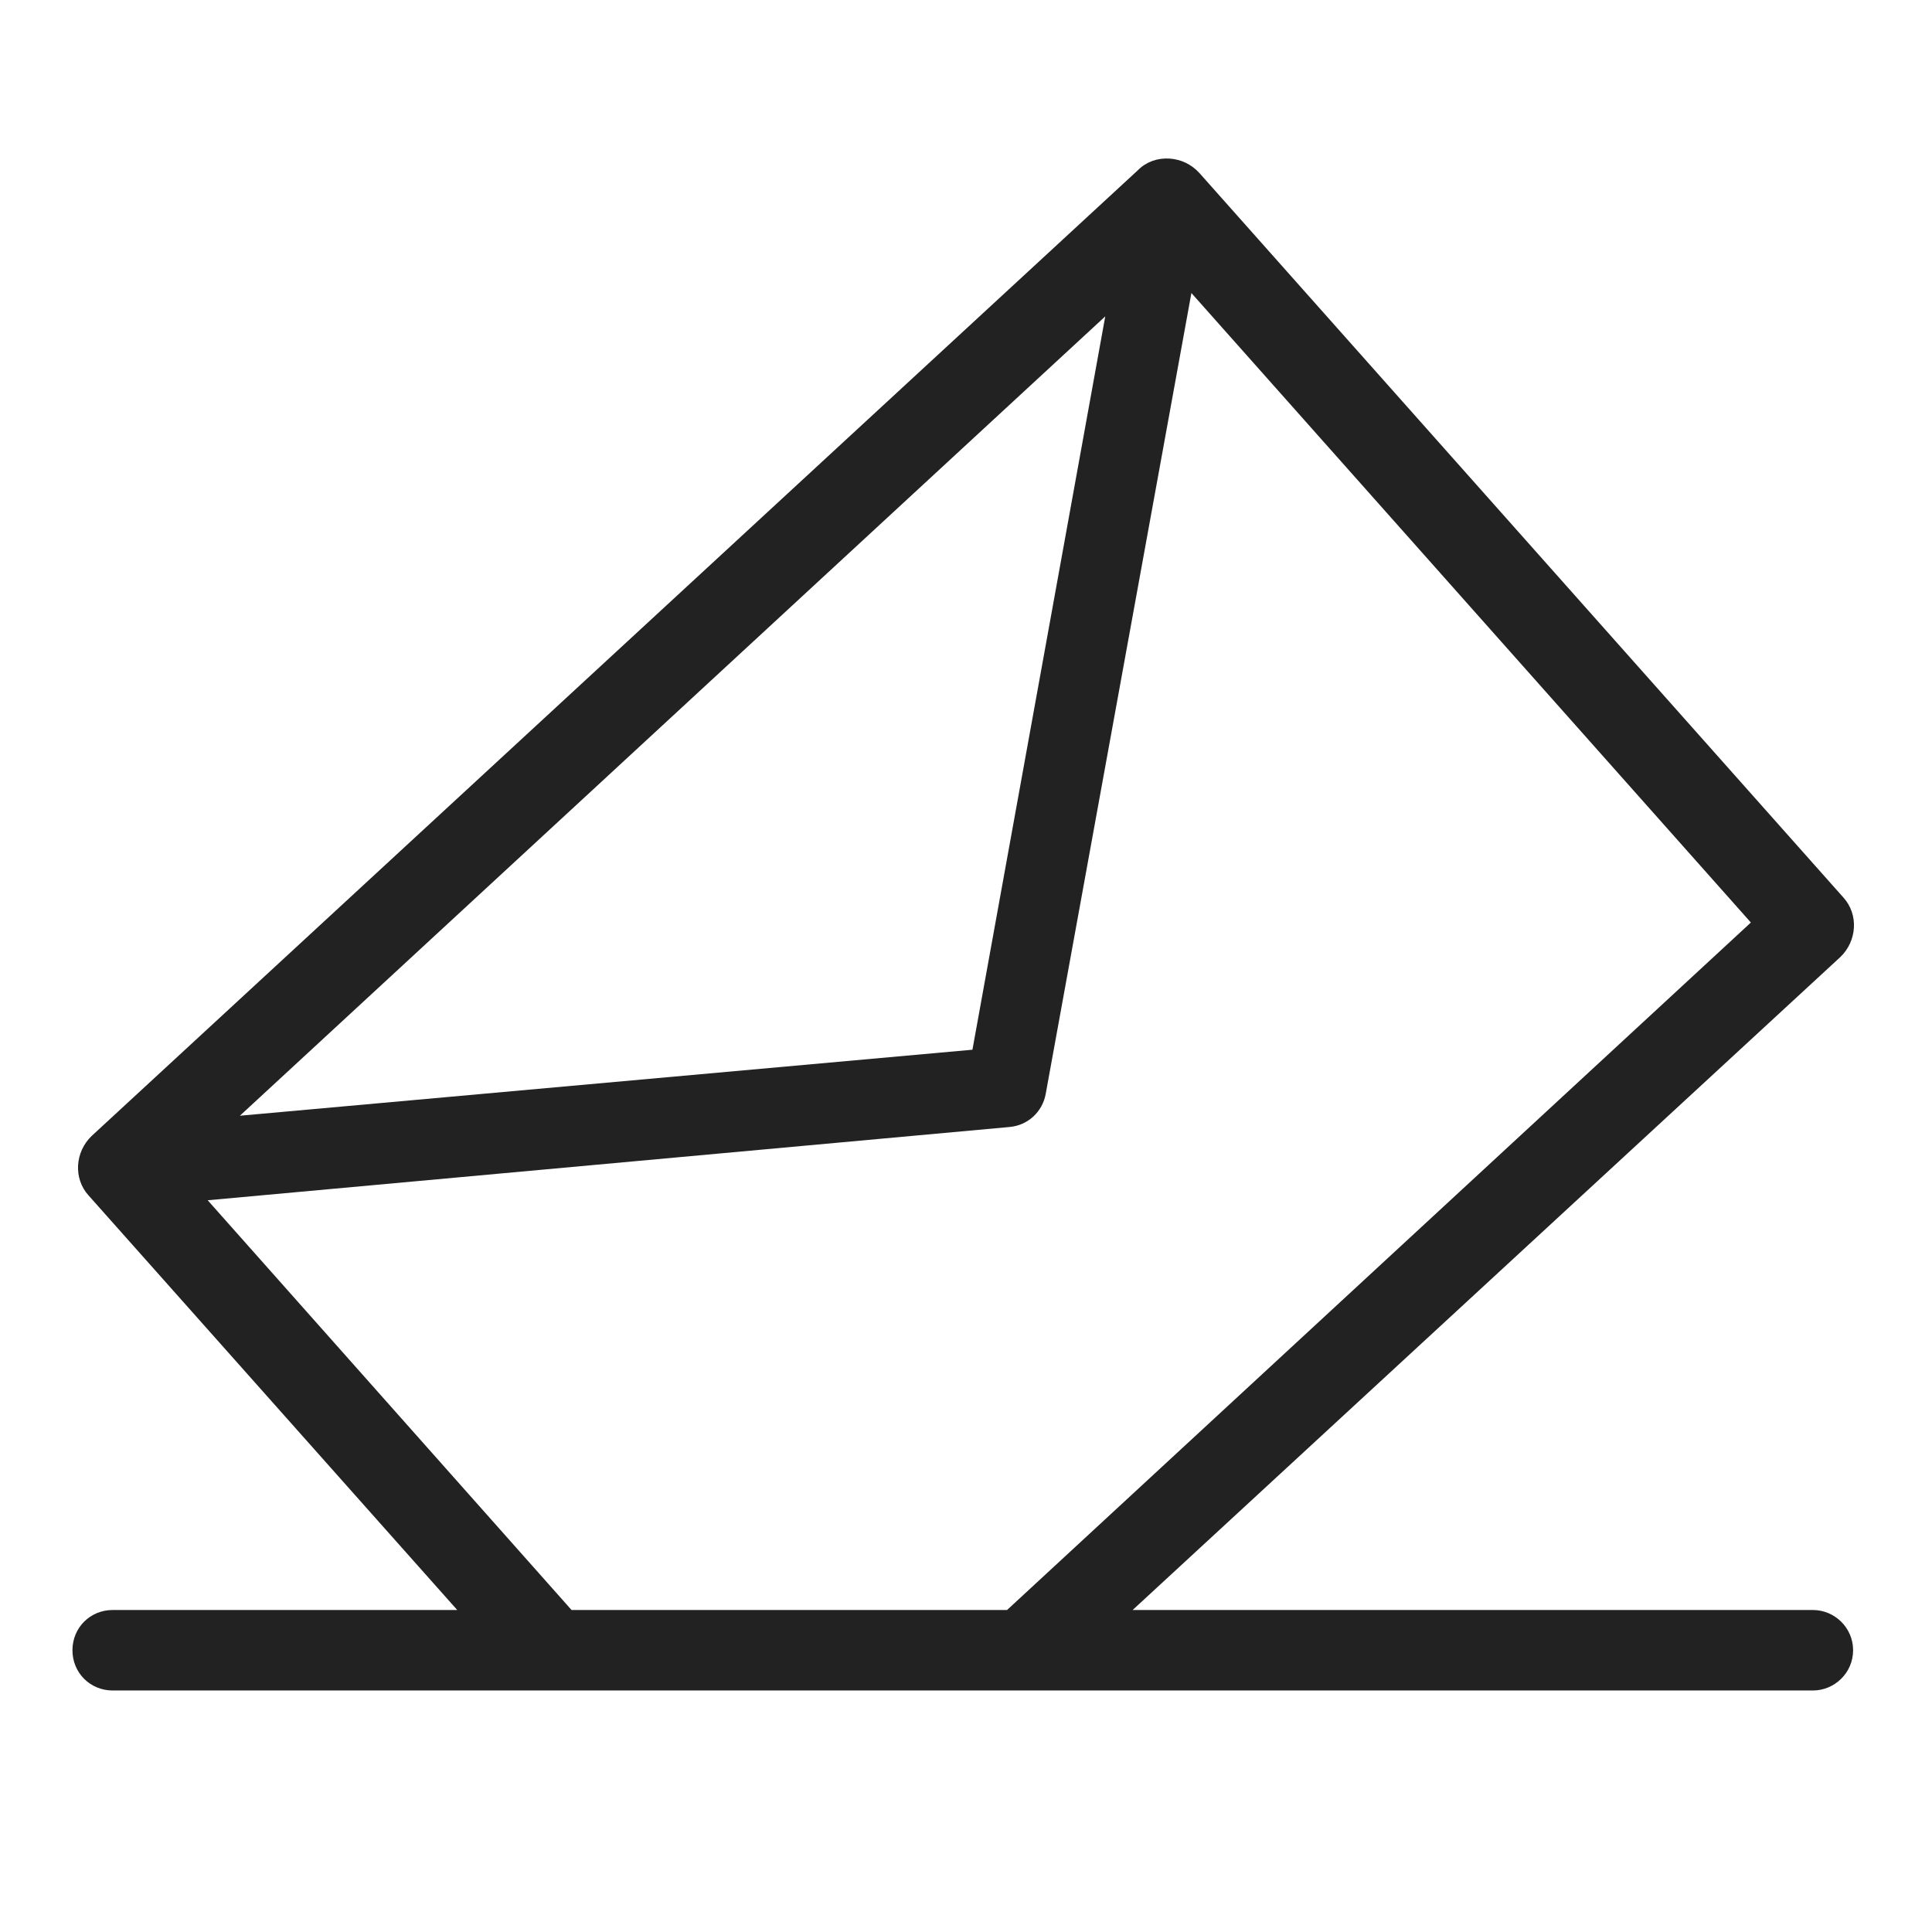
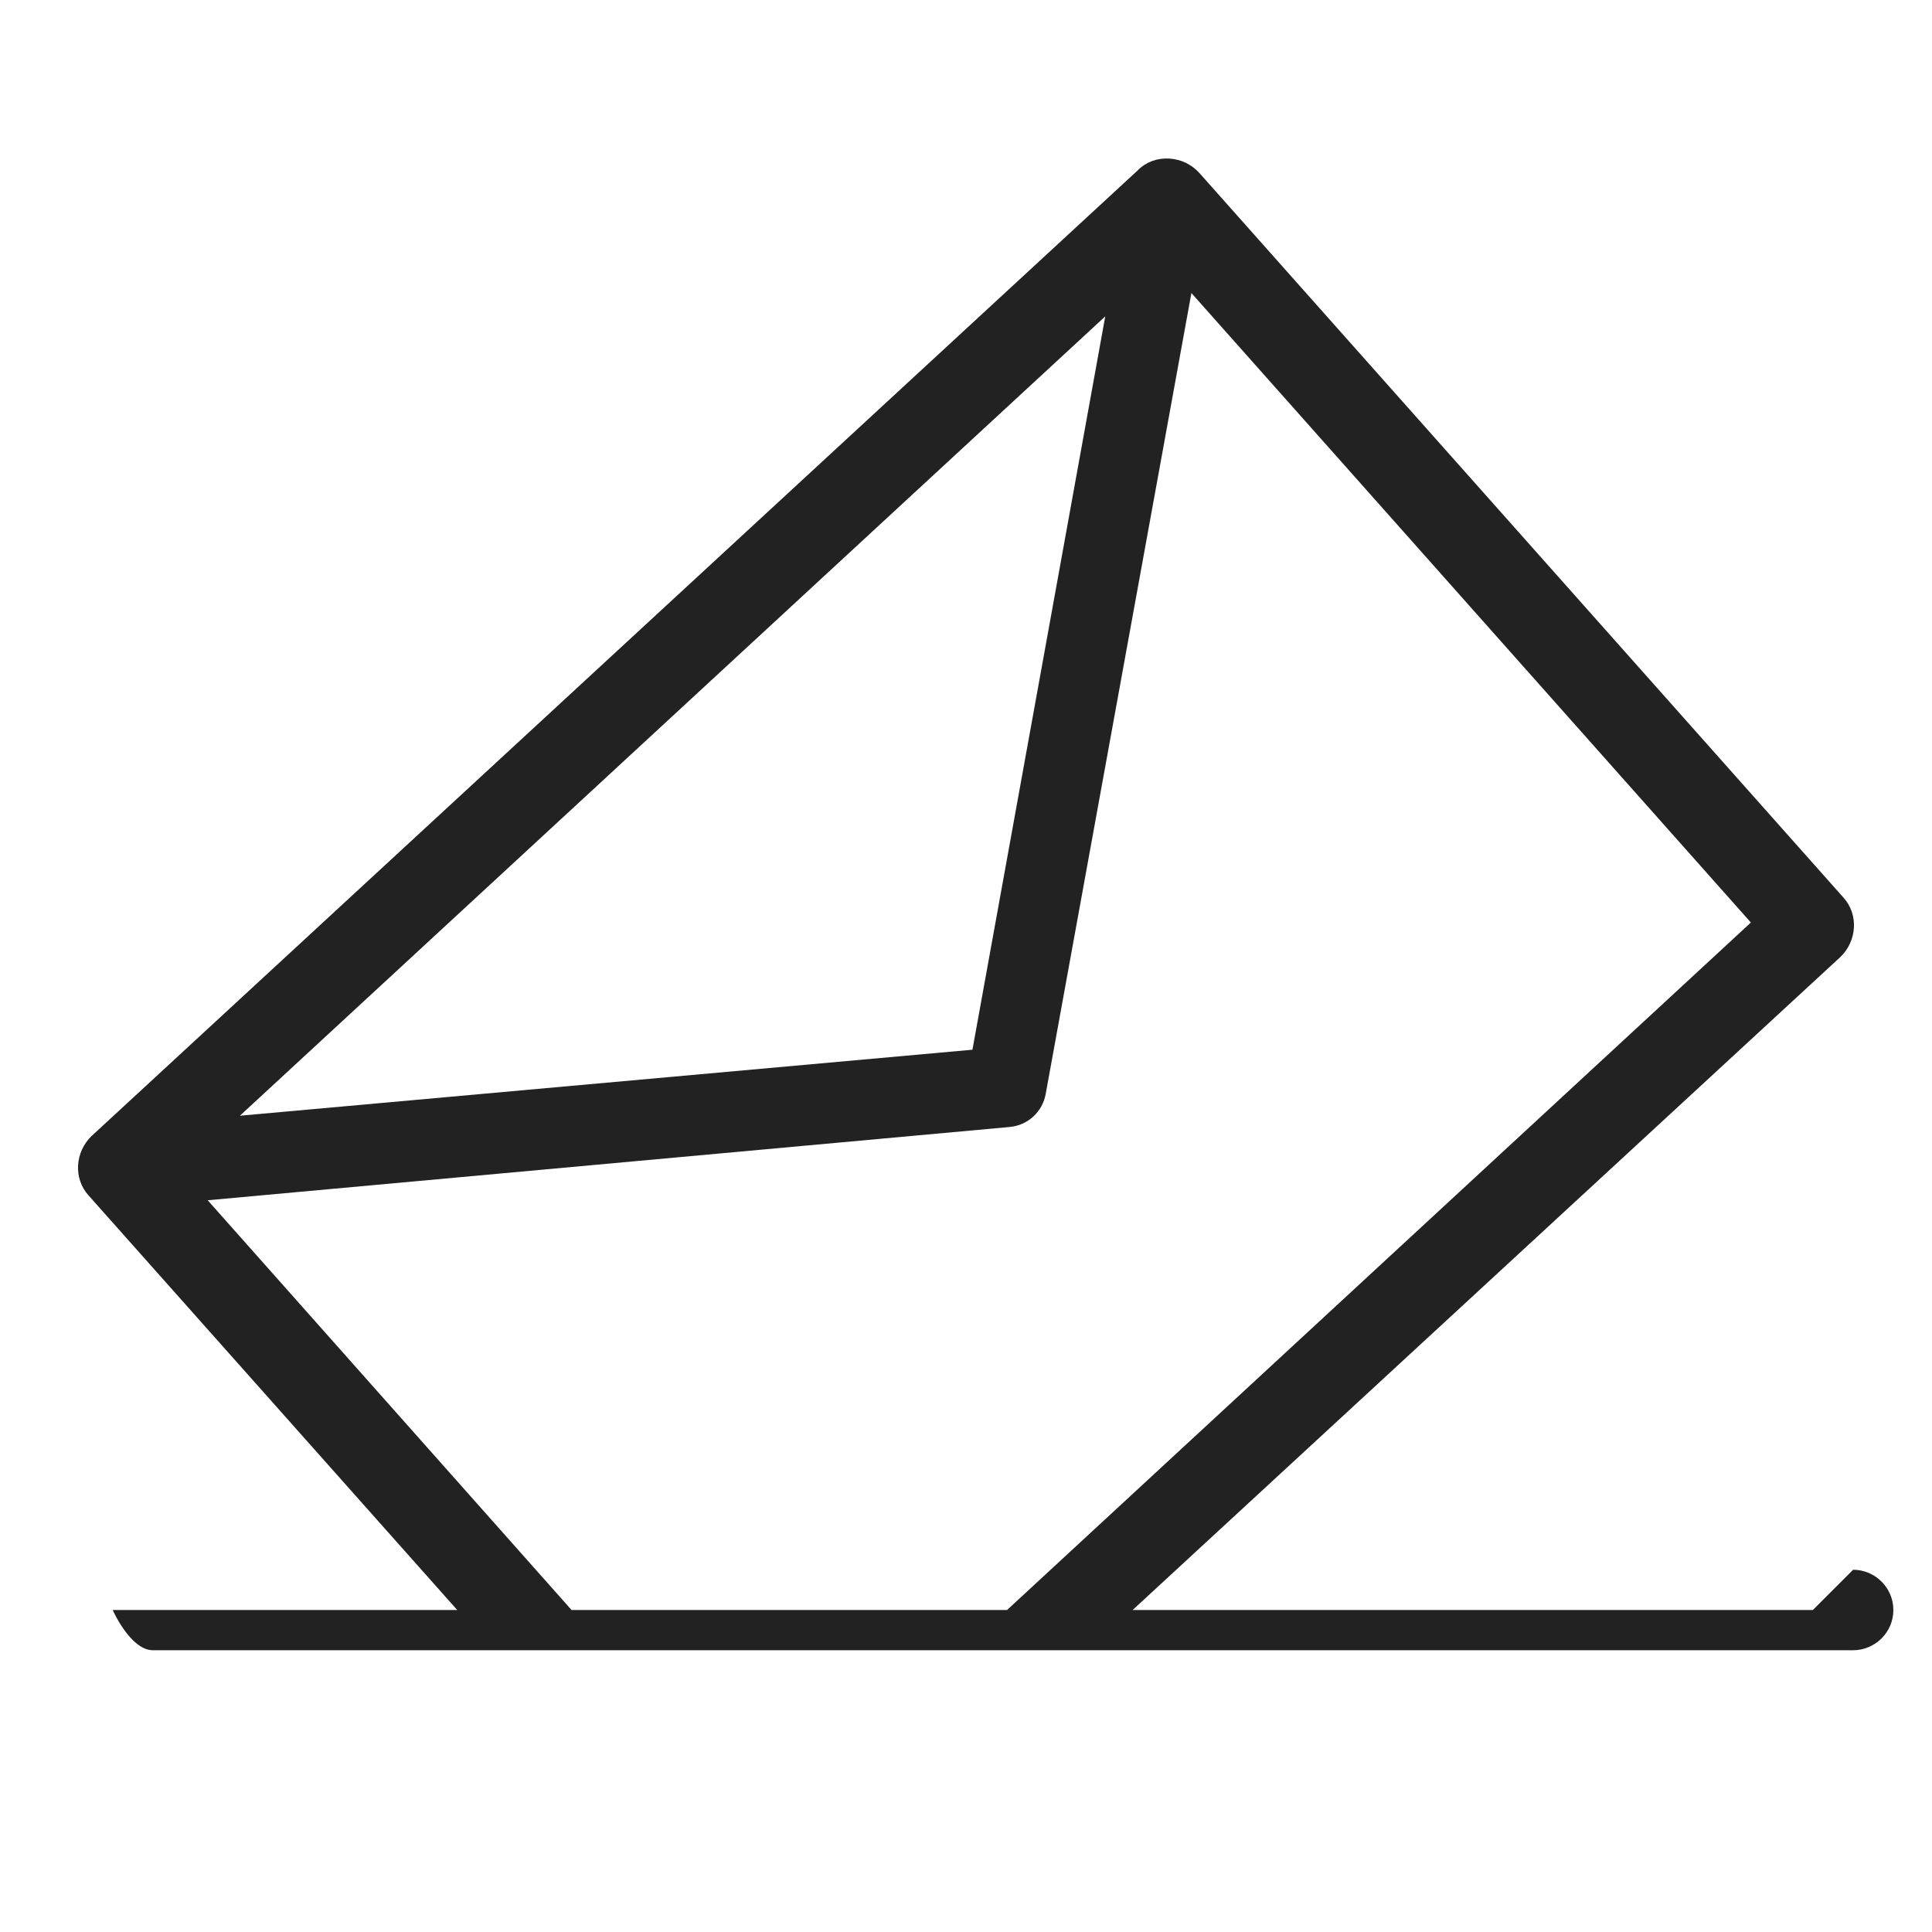
<svg xmlns="http://www.w3.org/2000/svg" height="24" viewBox="0 0 24 24" width="24">
-   <path d="m22.52 20h-8.45l8.79-8.11c.21-.2.23-.53.04-.74l-8-9c-.1-.11-.23-.17-.37-.18-.15-.01-.29.04-.39.14l-13 12c-.21.2-.23.53-.04.74l4.58 5.15h-4.28c-.28 0-.5.22-.5.5s.22.5.5.5h21.12c.27 0 .5-.22.5-.5s-.23-.5-.5-.5zm-8.79-16.07-1.65 9.11-9.1.82zm-6.63 16.07-4.52-5.09 9.96-.91c.23-.02.41-.19.45-.41l1.81-9.95 6.95 7.82-9.24 8.54z" fill="#222" />
+   <path d="m22.52 20h-8.45l8.79-8.11c.21-.2.23-.53.04-.74l-8-9c-.1-.11-.23-.17-.37-.18-.15-.01-.29.04-.39.14l-13 12c-.21.2-.23.53-.04.74l4.58 5.15h-4.28s.22.5.5.5h21.12c.27 0 .5-.22.5-.5s-.23-.5-.5-.5zm-8.79-16.07-1.65 9.11-9.1.82zm-6.63 16.07-4.52-5.09 9.96-.91c.23-.02.41-.19.45-.41l1.81-9.95 6.95 7.82-9.24 8.54z" fill="#222" />
</svg>